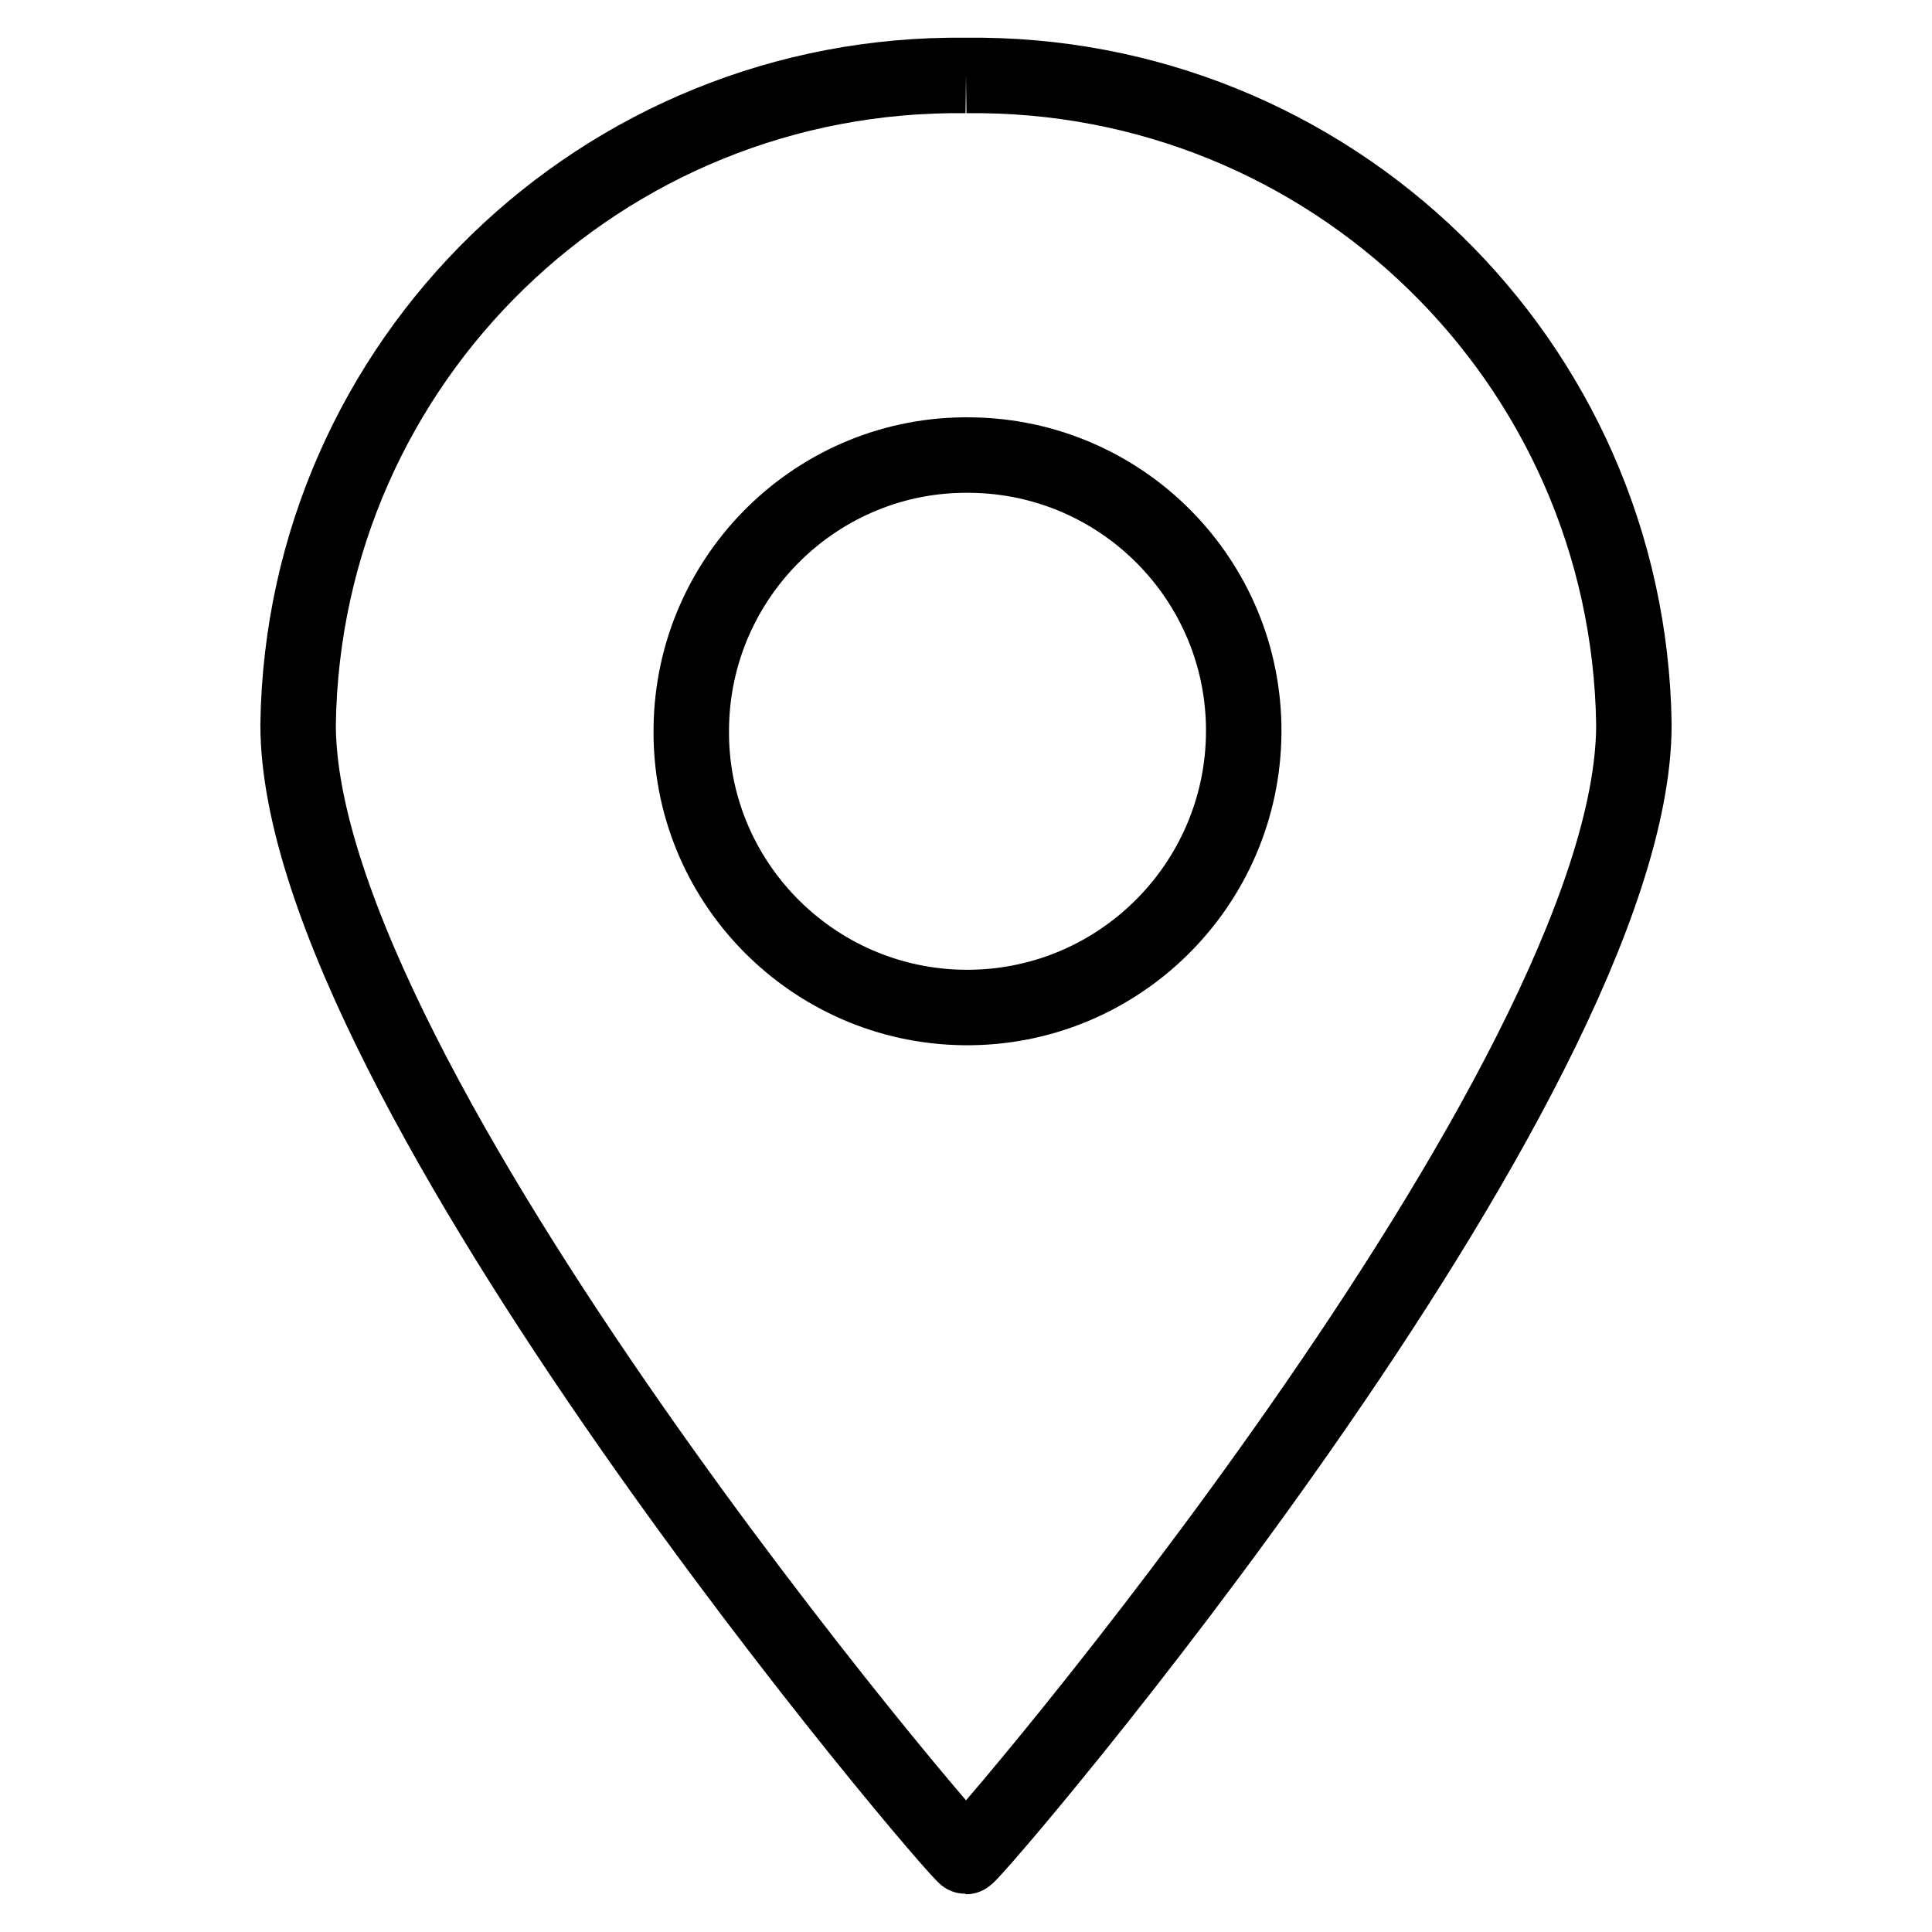
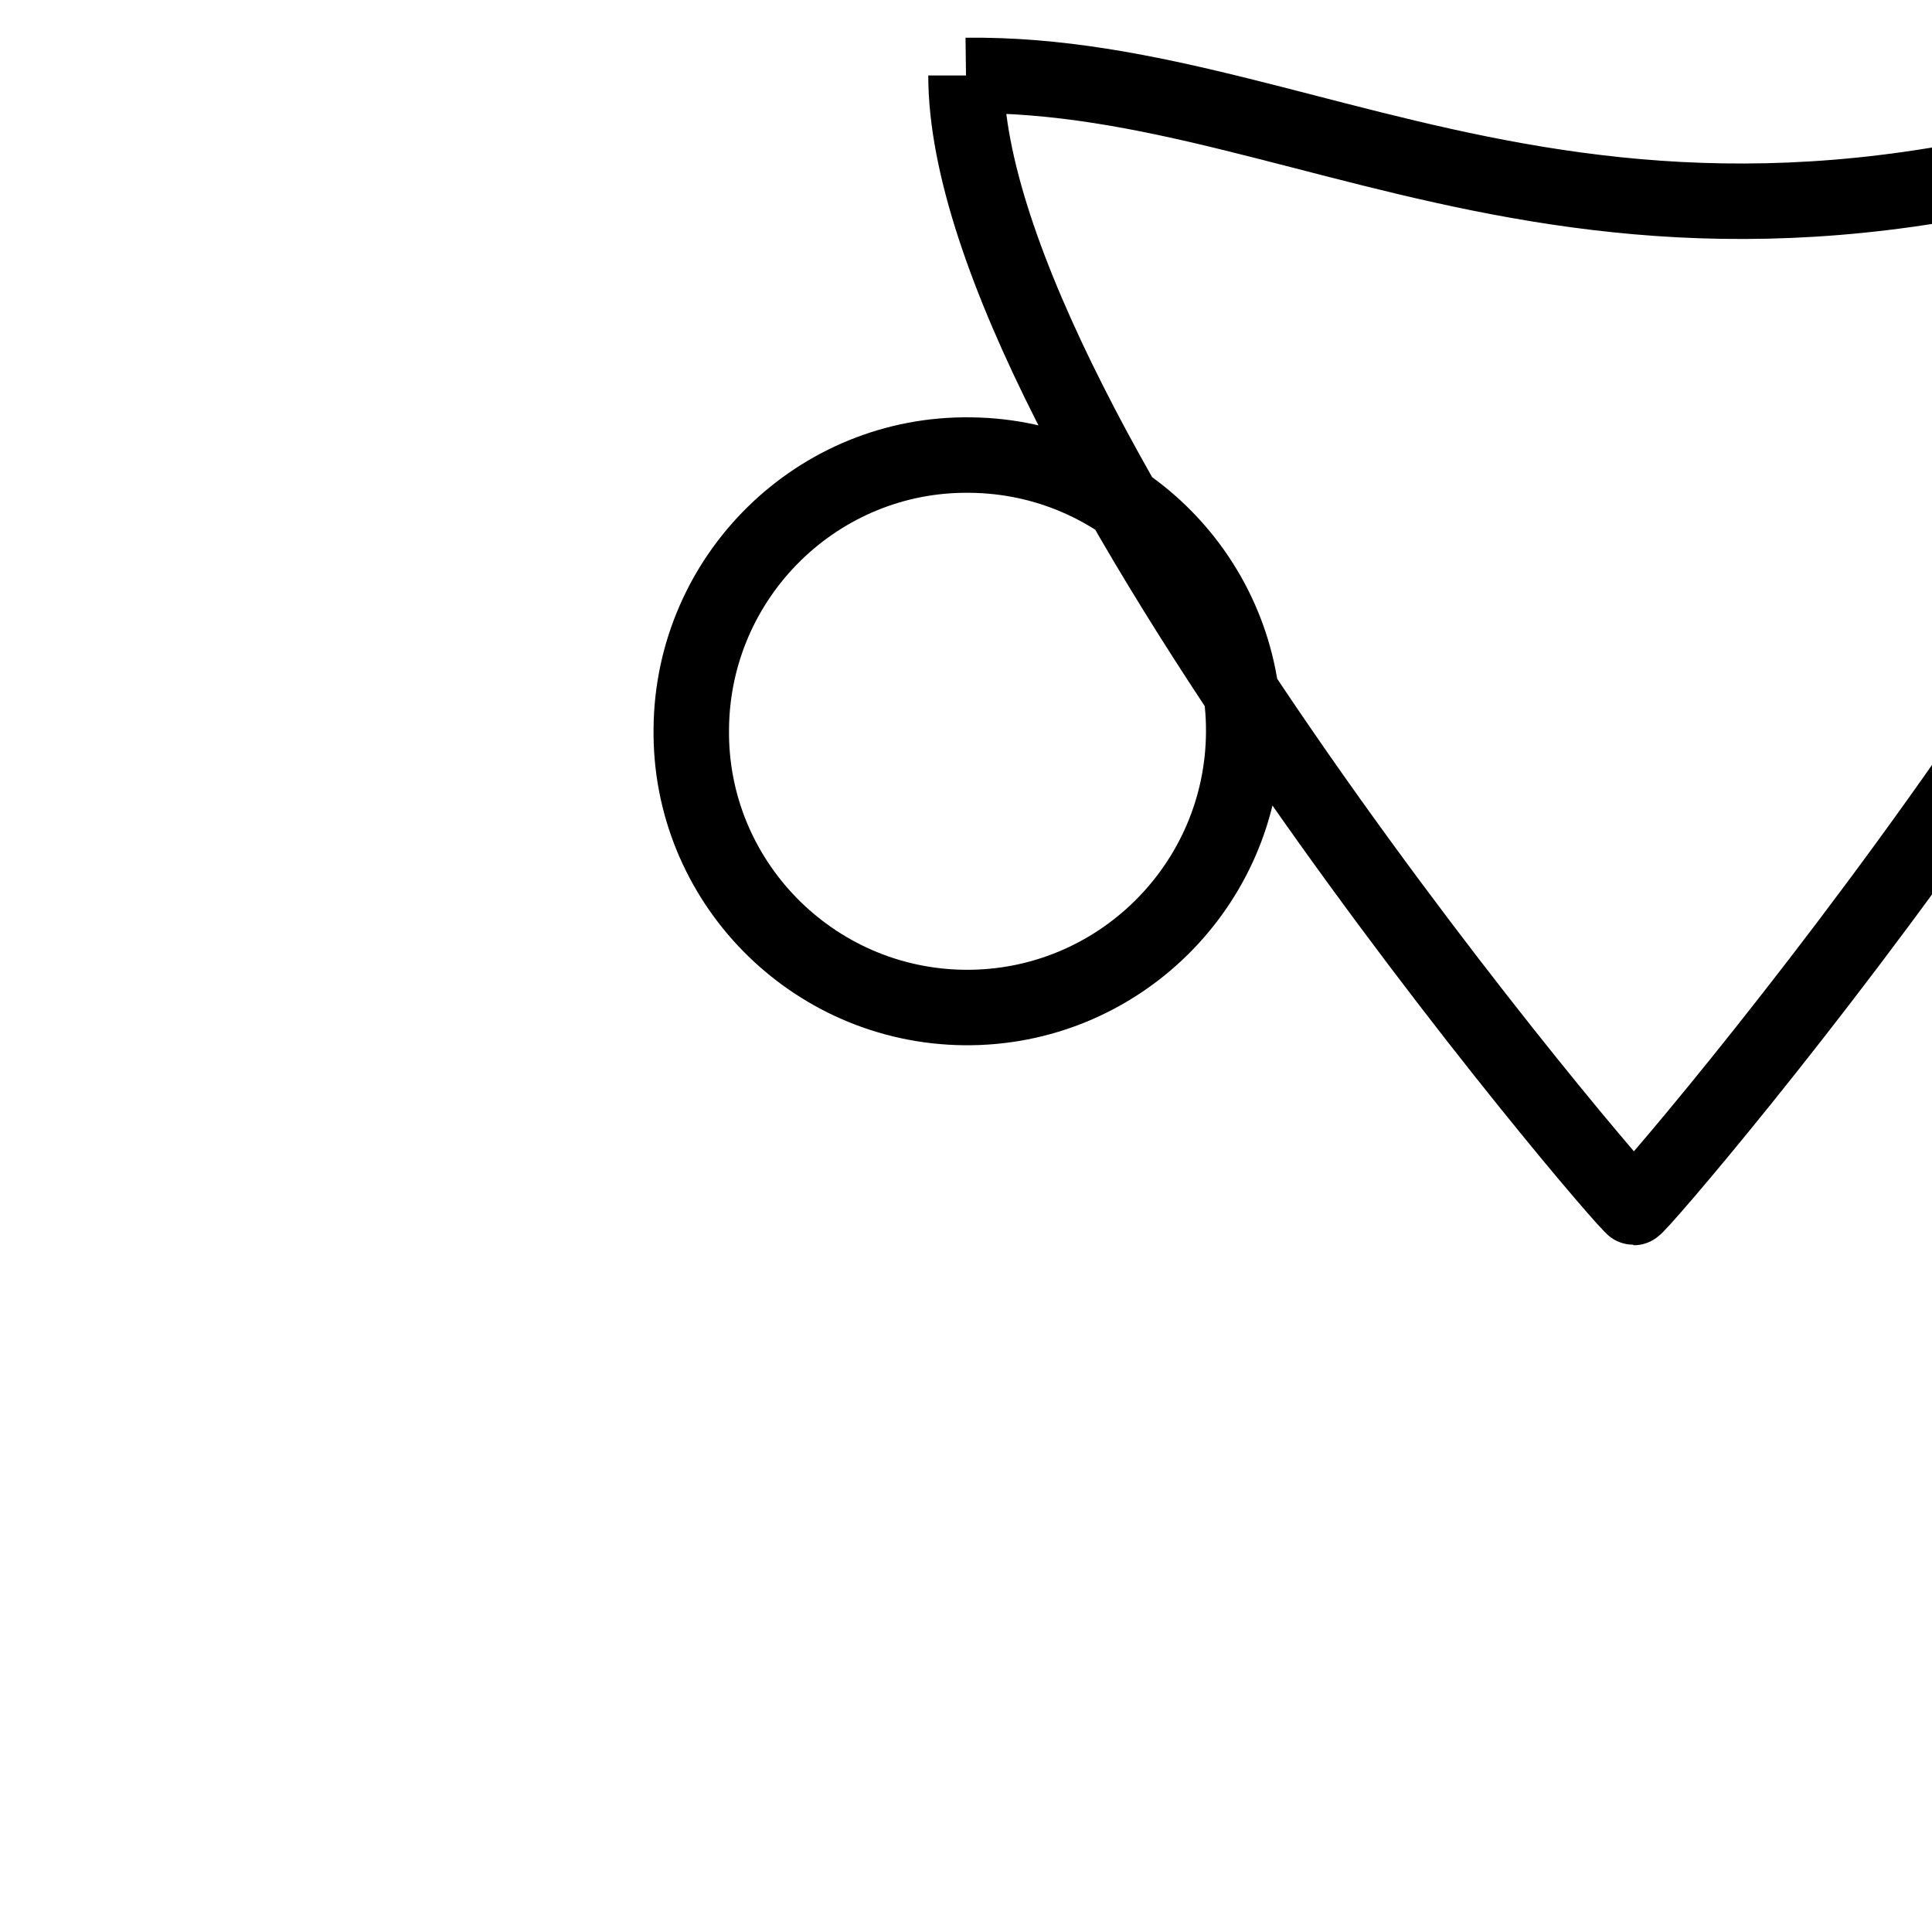
<svg xmlns="http://www.w3.org/2000/svg" version="1.1" x="0px" y="0px" viewBox="0 0 256 256" enable-background="new 0 0 256 256" xml:space="preserve">
  <g>
-     <path stroke-width="10" fill-opacity="0" stroke="#000000" d="M127.8,133.5c-20.2-0.2-36.5-16.8-36.2-37c0.2-20.2,16.8-36.5,37-36.2c20.1,0.2,36.3,16.6,36.2,36.7 C164.7,117.3,148.1,133.7,127.8,133.5 M128,10C79.8,9.4,40.2,47.8,39.5,96c0,47.3,87.6,150,88.5,150s88.5-102.5,88.5-150 C215.8,47.8,176.2,9.4,128,10" />
+     <path stroke-width="10" fill-opacity="0" stroke="#000000" d="M127.8,133.5c-20.2-0.2-36.5-16.8-36.2-37c0.2-20.2,16.8-36.5,37-36.2c20.1,0.2,36.3,16.6,36.2,36.7 C164.7,117.3,148.1,133.7,127.8,133.5 M128,10c0,47.3,87.6,150,88.5,150s88.5-102.5,88.5-150 C215.8,47.8,176.2,9.4,128,10" />
  </g>
</svg>